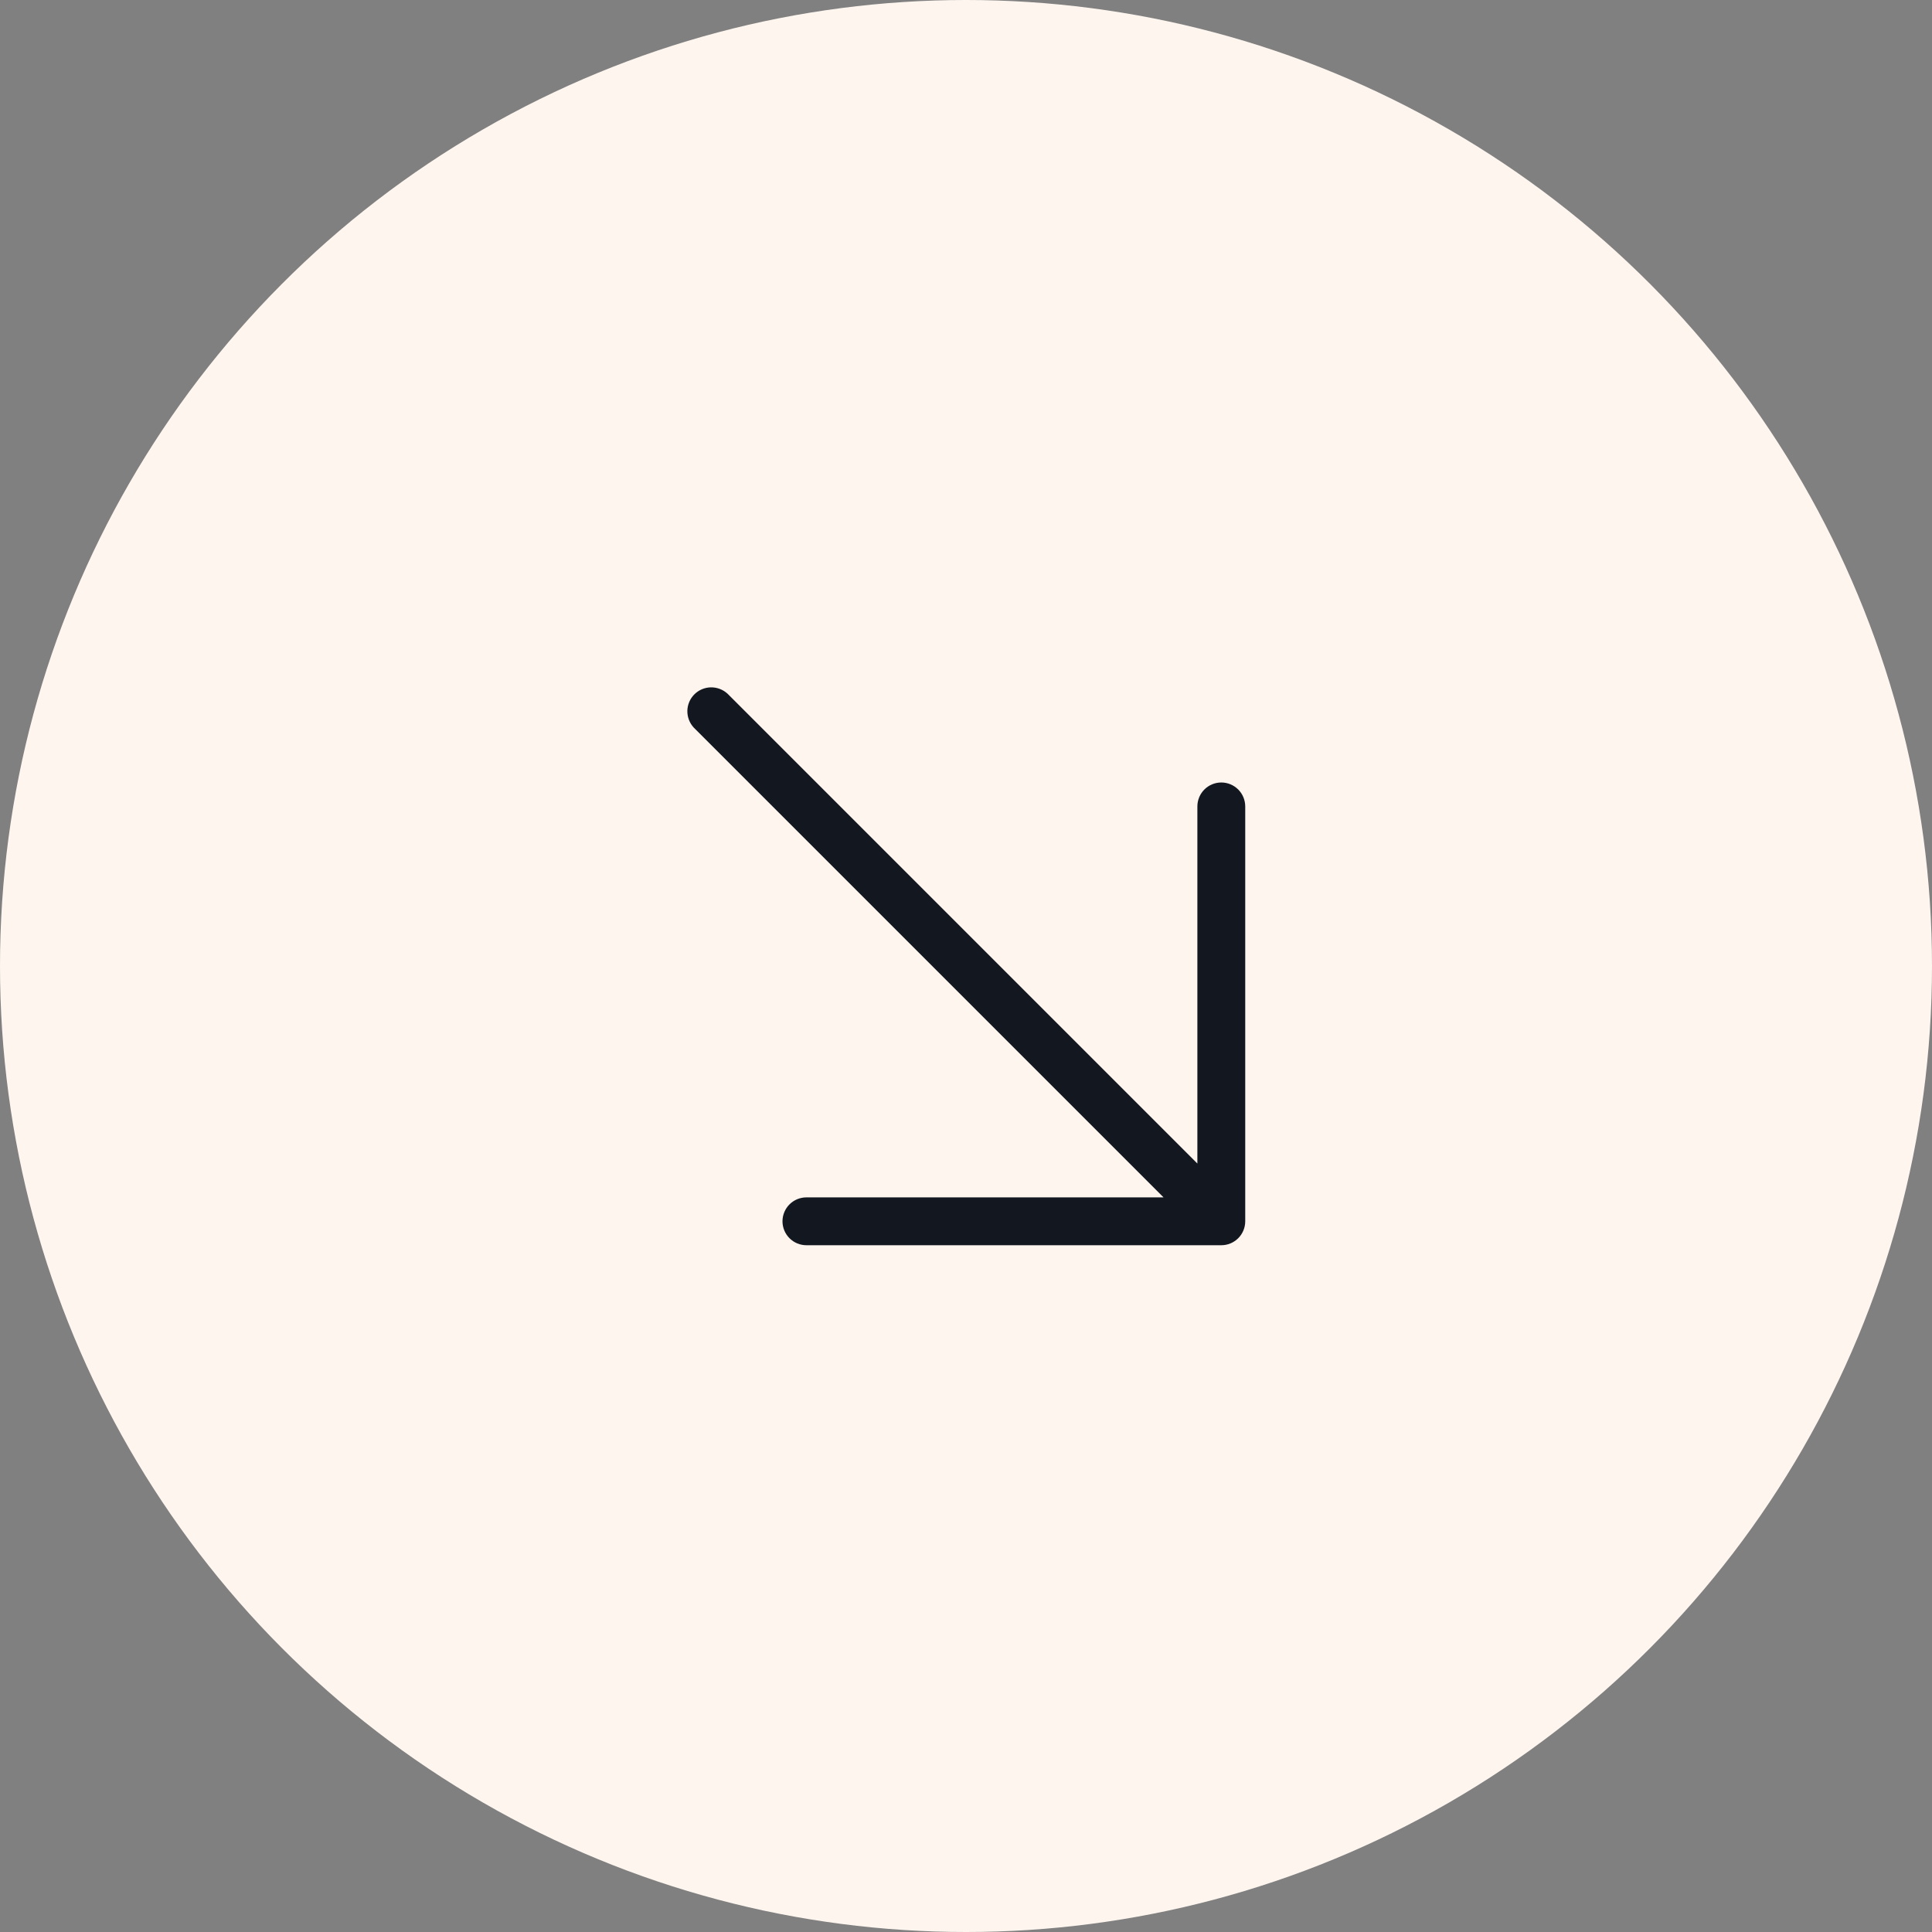
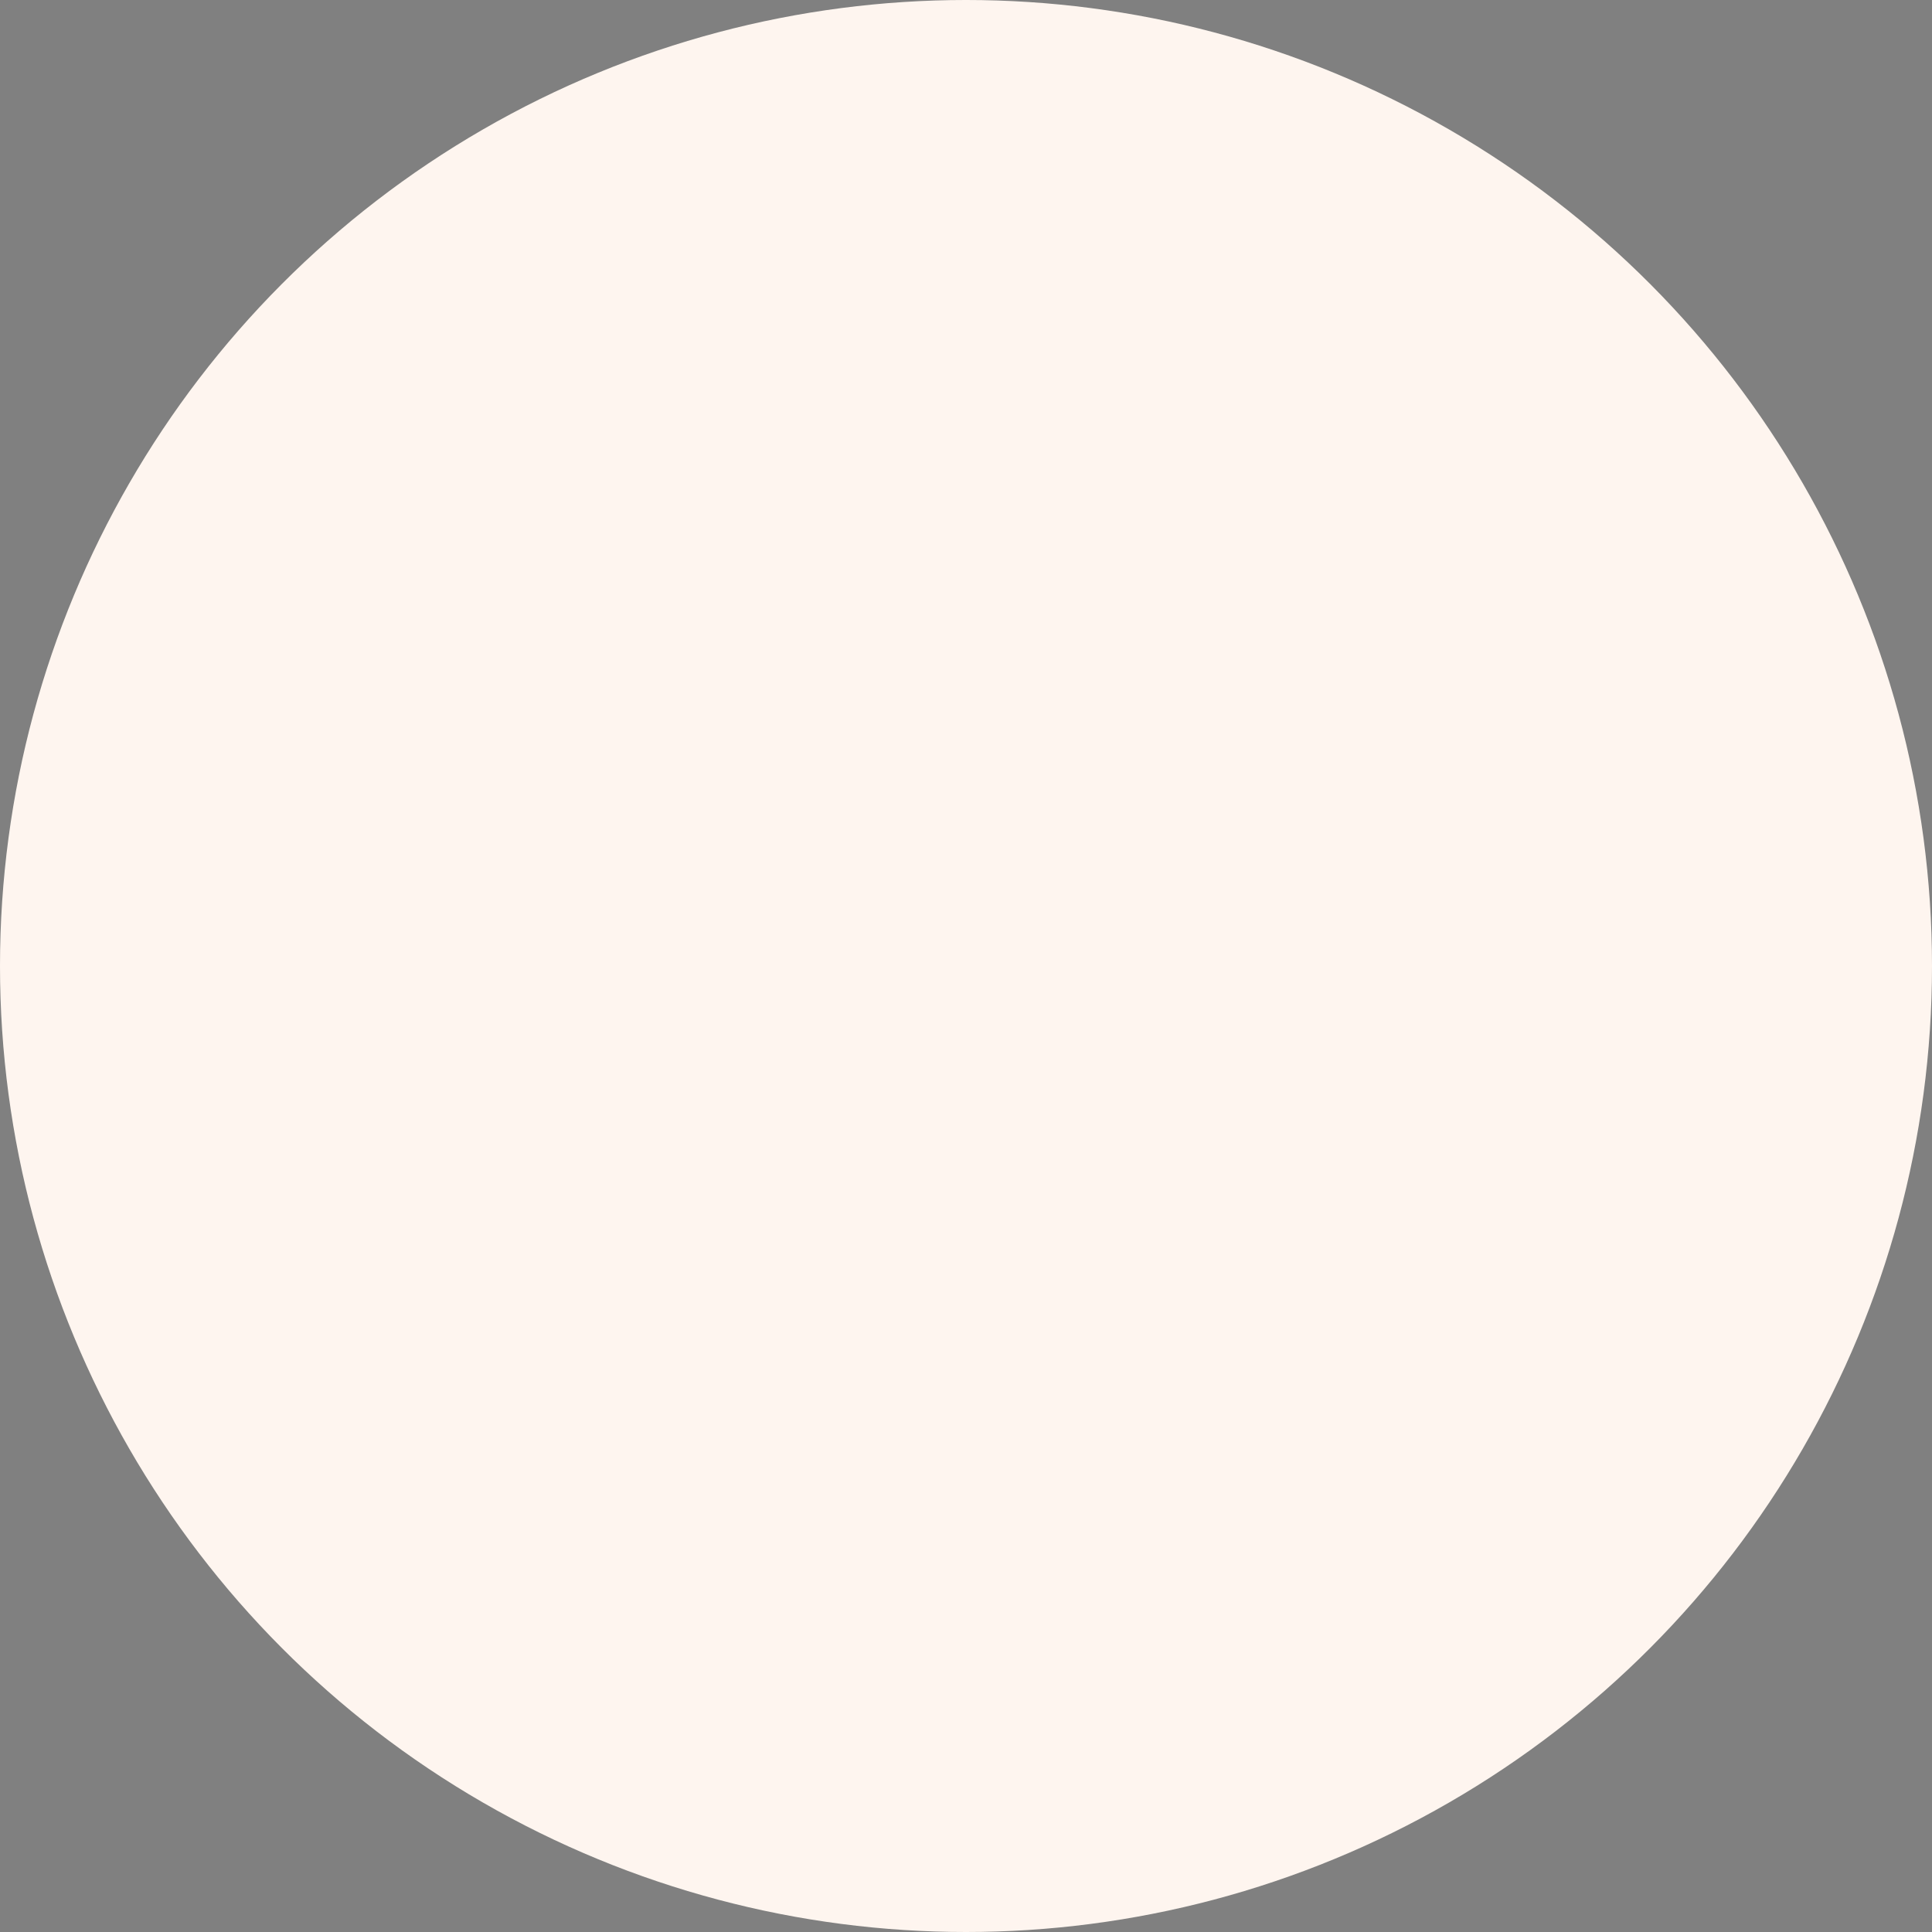
<svg xmlns="http://www.w3.org/2000/svg" width="70" height="70" viewBox="0 0 70 70" fill="none">
  <rect x="0" y="0" width="70" height="70" fill="#808080" stroke="none" />
  <circle cx="35" cy="35" r="35" fill="#FEF5EF" />
-   <path d="M45.117 29.219V44.25C45.117 44.48 45.026 44.7 44.863 44.863C44.7 45.026 44.48 45.117 44.25 45.117H29.219C28.989 45.117 28.768 45.026 28.605 44.863C28.443 44.7 28.351 44.48 28.351 44.25C28.351 44.02 28.443 43.799 28.605 43.637C28.768 43.474 28.989 43.383 29.219 43.383H42.157L25.137 26.363C24.984 26.198 24.901 25.981 24.904 25.756C24.908 25.532 24.999 25.317 25.158 25.158C25.317 24.999 25.532 24.908 25.756 24.904C25.981 24.901 26.198 24.984 26.363 25.137L43.383 42.157V29.219C43.383 28.989 43.474 28.768 43.637 28.605C43.799 28.443 44.02 28.351 44.25 28.351C44.48 28.351 44.7 28.443 44.863 28.605C45.026 28.768 45.117 28.989 45.117 29.219Z" fill="#131720" />
</svg>